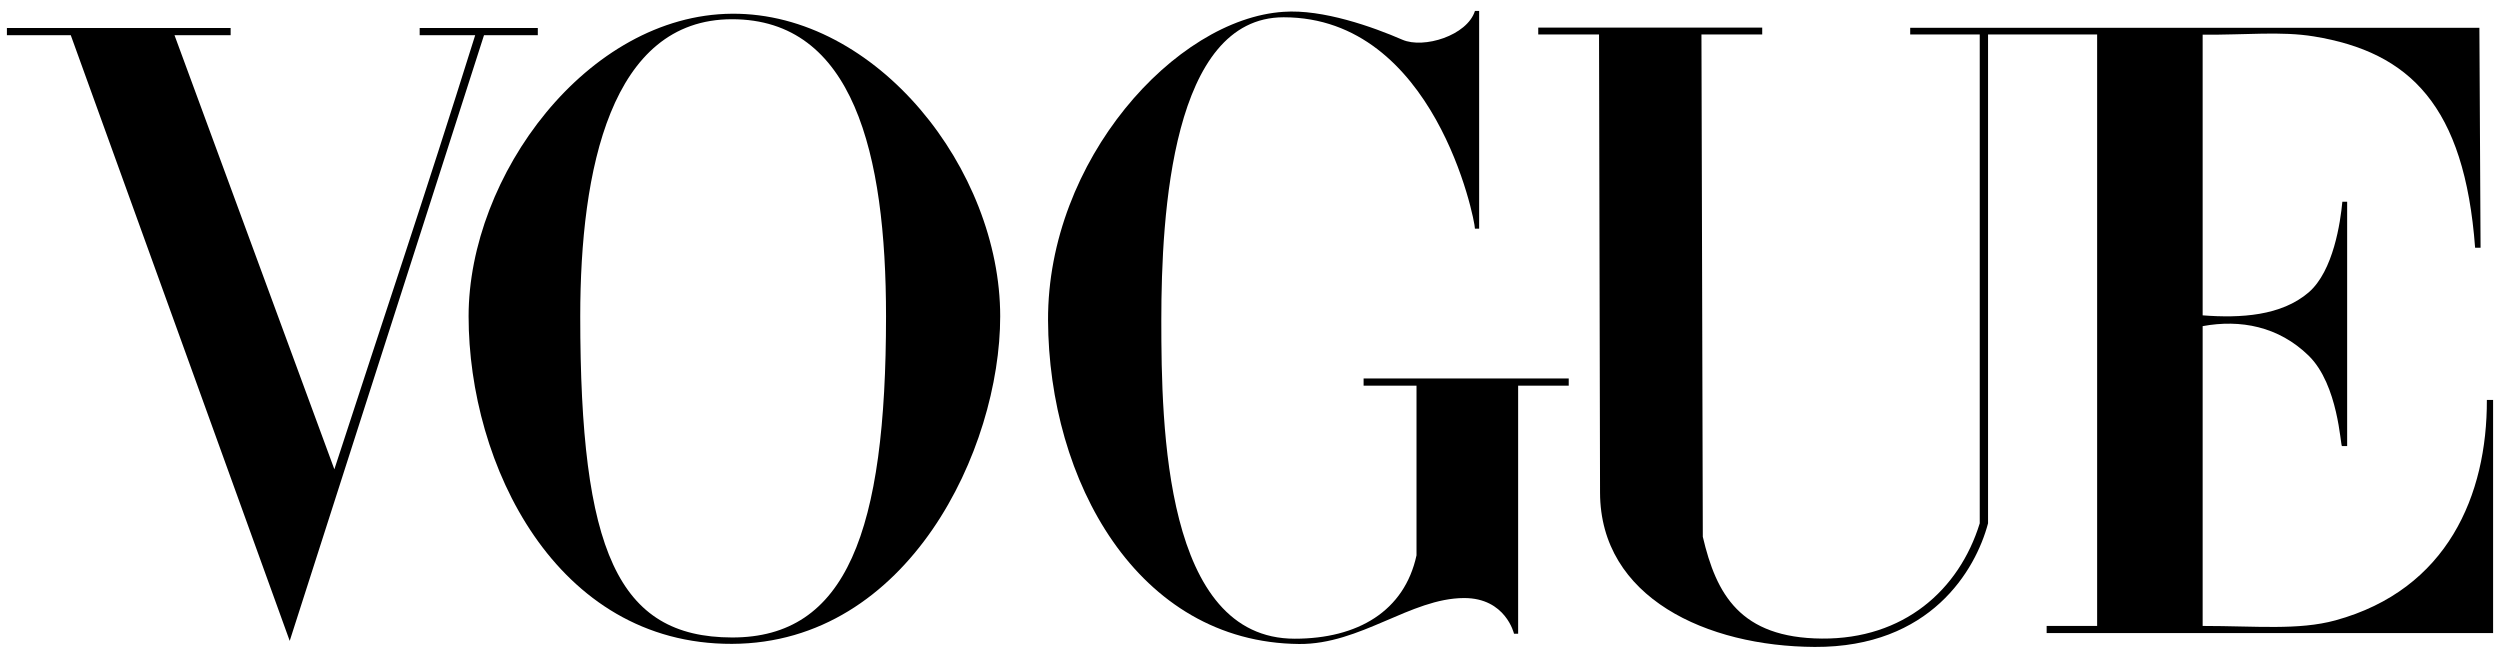
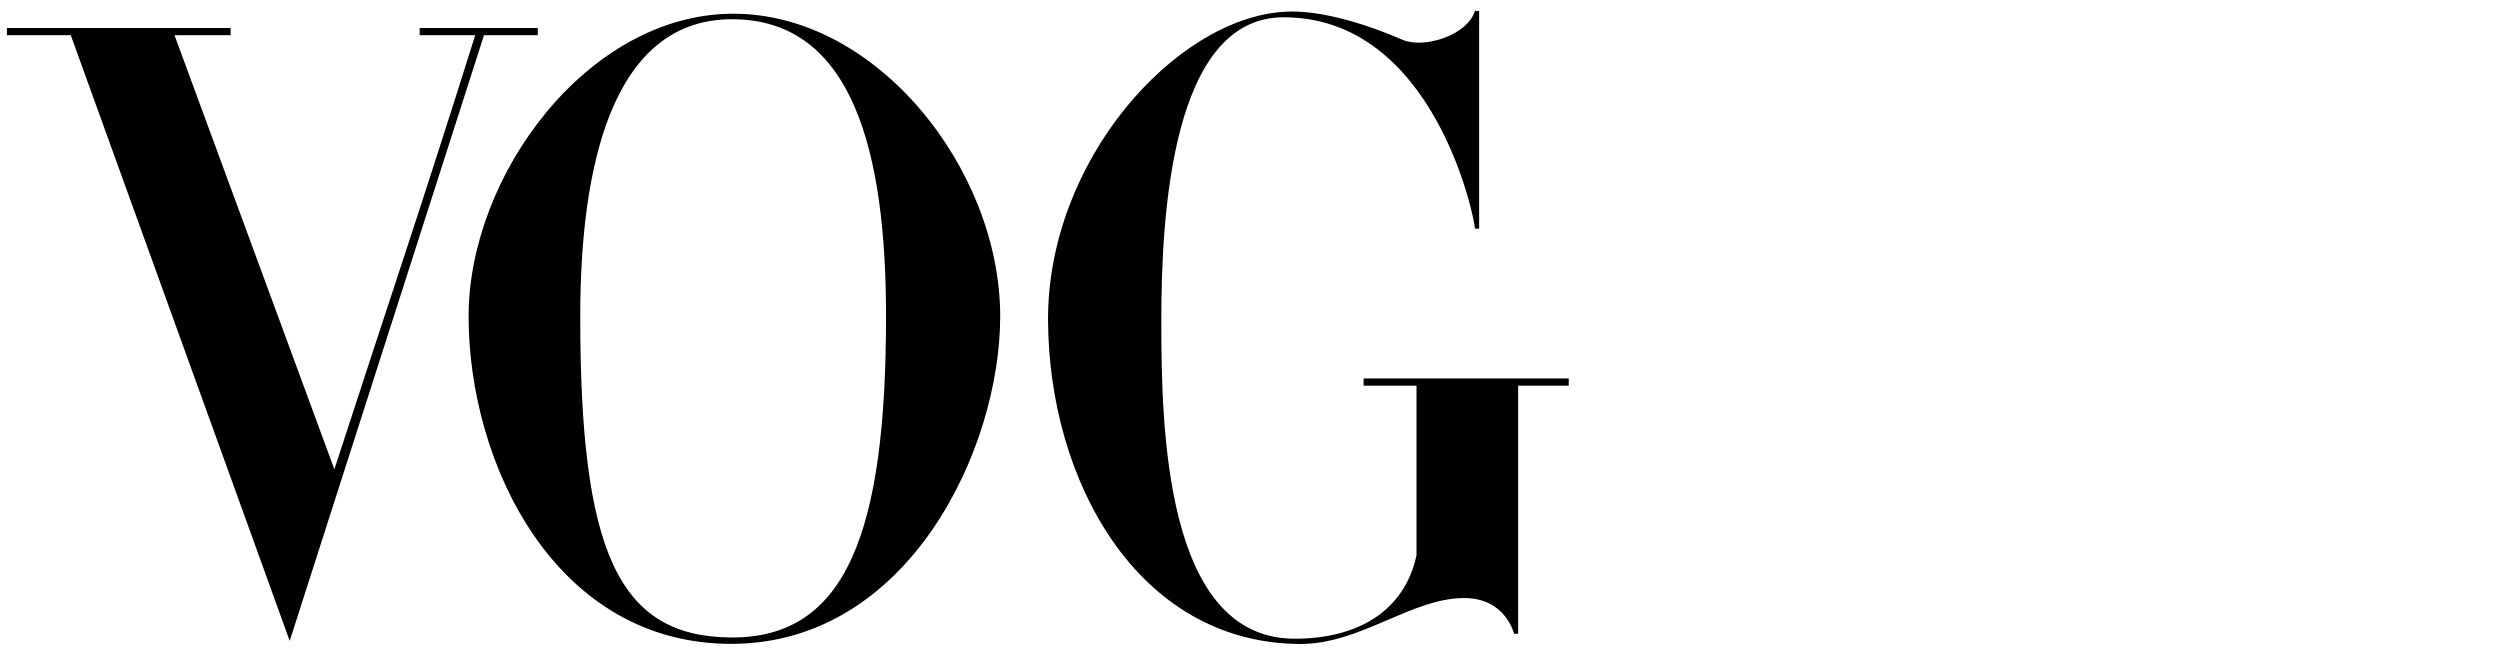
<svg xmlns="http://www.w3.org/2000/svg" width="114" height="30" viewBox="0 0 114 30" fill="none">
  <g id="layer1">
    <g id="g3846">
      <g id="g3863">
        <path id="path3064" d="M33.38 0.626C26.773 0.673 21.368 8.017 21.368 14.423C21.368 21.164 25.33 29.387 33.38 29.36C41.431 29.333 45.609 20.481 45.609 14.423C45.609 7.732 39.988 0.579 33.38 0.626ZM33.38 0.877C38.911 0.877 40.403 6.985 40.403 14.423C40.403 24.237 38.603 29.078 33.38 29.069C28.158 29.06 26.459 25.097 26.459 14.423C26.459 7.736 27.85 0.877 33.38 0.877Z" fill="black" />
        <path id="path3060" d="M47.791 14.604C47.761 7.315 53.595 0.859 58.533 0.539C60.317 0.412 62.609 1.229 63.948 1.811C64.92 2.234 66.904 1.622 67.257 0.5H67.449V10.428H67.257C67.257 10.005 65.418 0.788 58.533 0.788C53.448 0.788 52.956 9.73 52.956 14.604C52.956 19.477 53.105 29.125 59.039 29.125C61.914 29.125 64.042 27.868 64.593 25.323V17.587H62.18V17.257H71.534V17.587H69.227V28.898H69.039C69.039 28.898 68.664 27.266 66.76 27.271C64.328 27.278 62.034 29.391 59.238 29.366C51.843 29.297 47.821 21.892 47.791 14.604Z" fill="black" />
        <path id="path3058" d="M3.227 1.604H0.315V1.277H10.517V1.604H7.957L15.247 21.4C17.526 14.383 19.292 9.195 21.669 1.604H19.137V1.277H24.524V1.604H22.071L13.211 29.224L3.227 1.604Z" fill="black" />
-         <path id="path3054" d="M72.962 22.462L72.916 1.572H70.144V1.259H80.357V1.572H77.586L77.648 24.476C78.261 27.099 79.351 29.089 83.077 29.119C86.802 29.148 89.335 26.915 90.276 23.863V1.572H87.105L87.105 1.268H113.06L113.114 11.296H112.865C112.383 4.822 109.885 2.375 105.516 1.661C104.013 1.415 102.435 1.597 100.441 1.582V14.38C102.178 14.514 104.027 14.404 105.274 13.334C106.407 12.36 106.727 10.111 106.811 9.198H107.03V20.341H106.793C106.724 20.341 106.633 17.544 105.274 16.218C103.905 14.882 102.163 14.554 100.441 14.872V28.543C102.873 28.543 104.812 28.749 106.496 28.288C111.613 26.885 113.415 22.567 113.401 18.237H113.685V28.867H93.327V28.543H95.629V1.572H90.655V23.863C90.091 25.995 88.031 29.524 82.751 29.5C77.841 29.477 72.972 27.264 72.962 22.462Z" fill="black" />
      </g>
    </g>
  </g>
</svg>